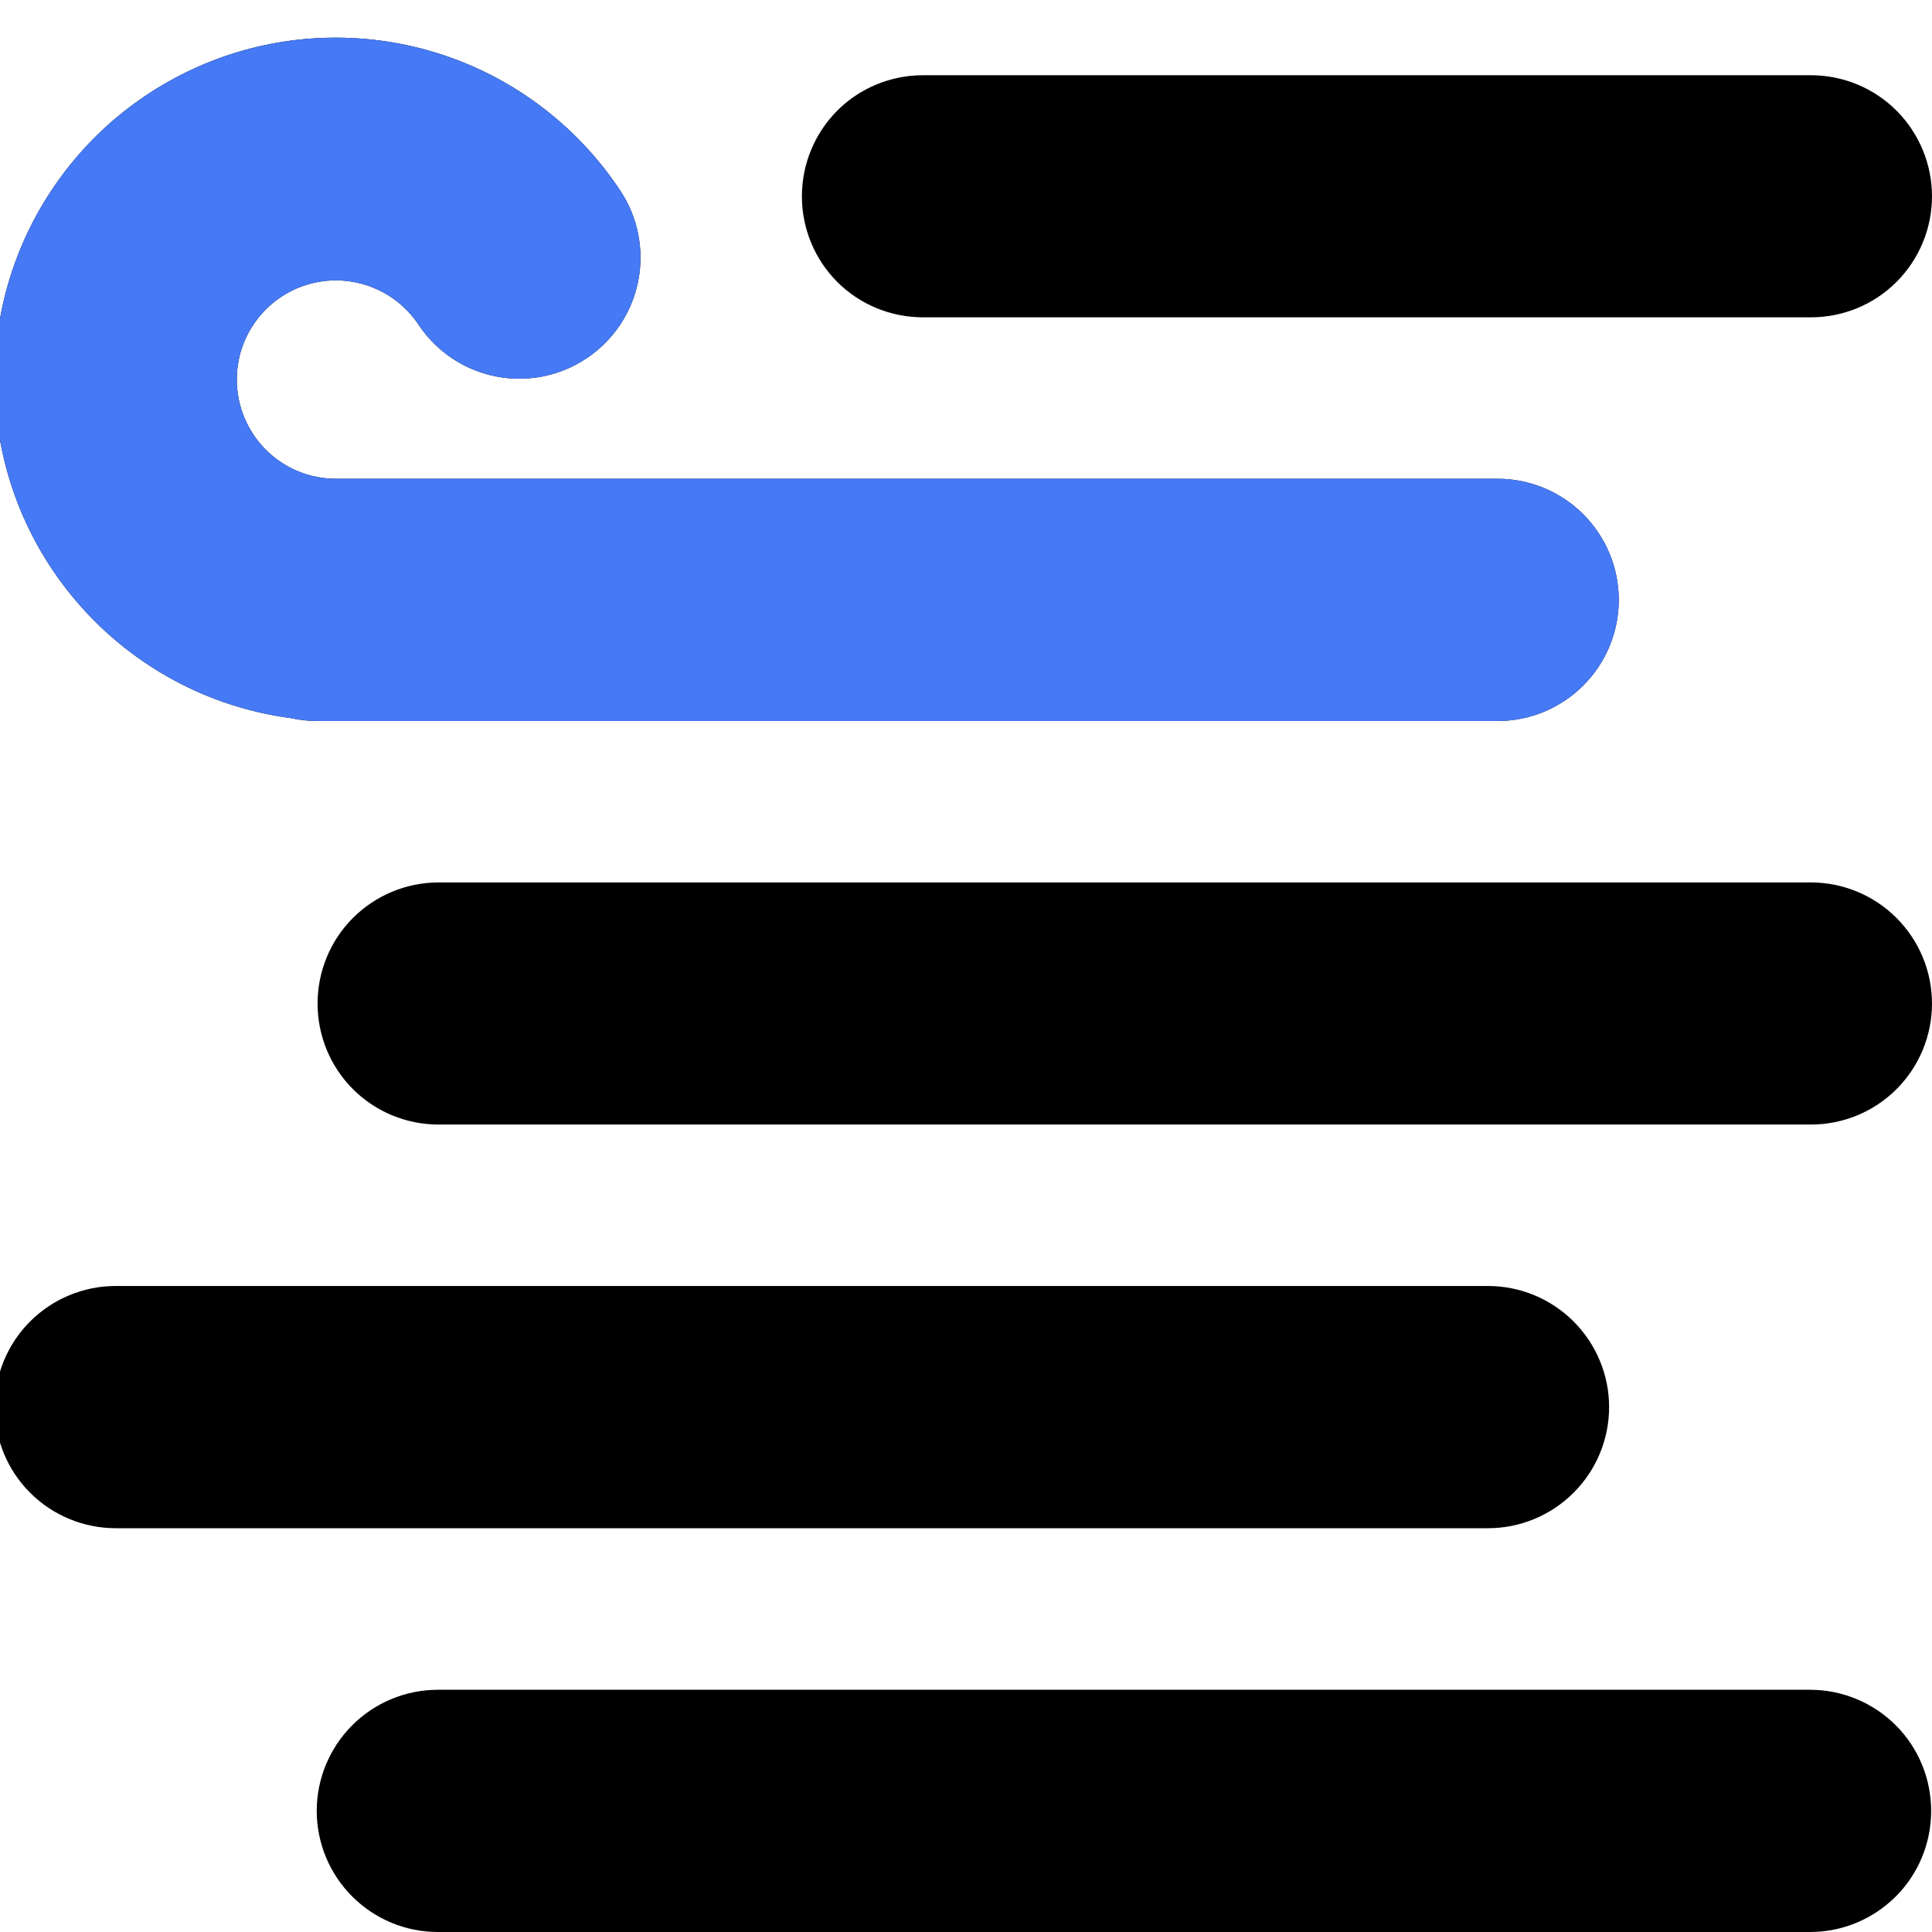
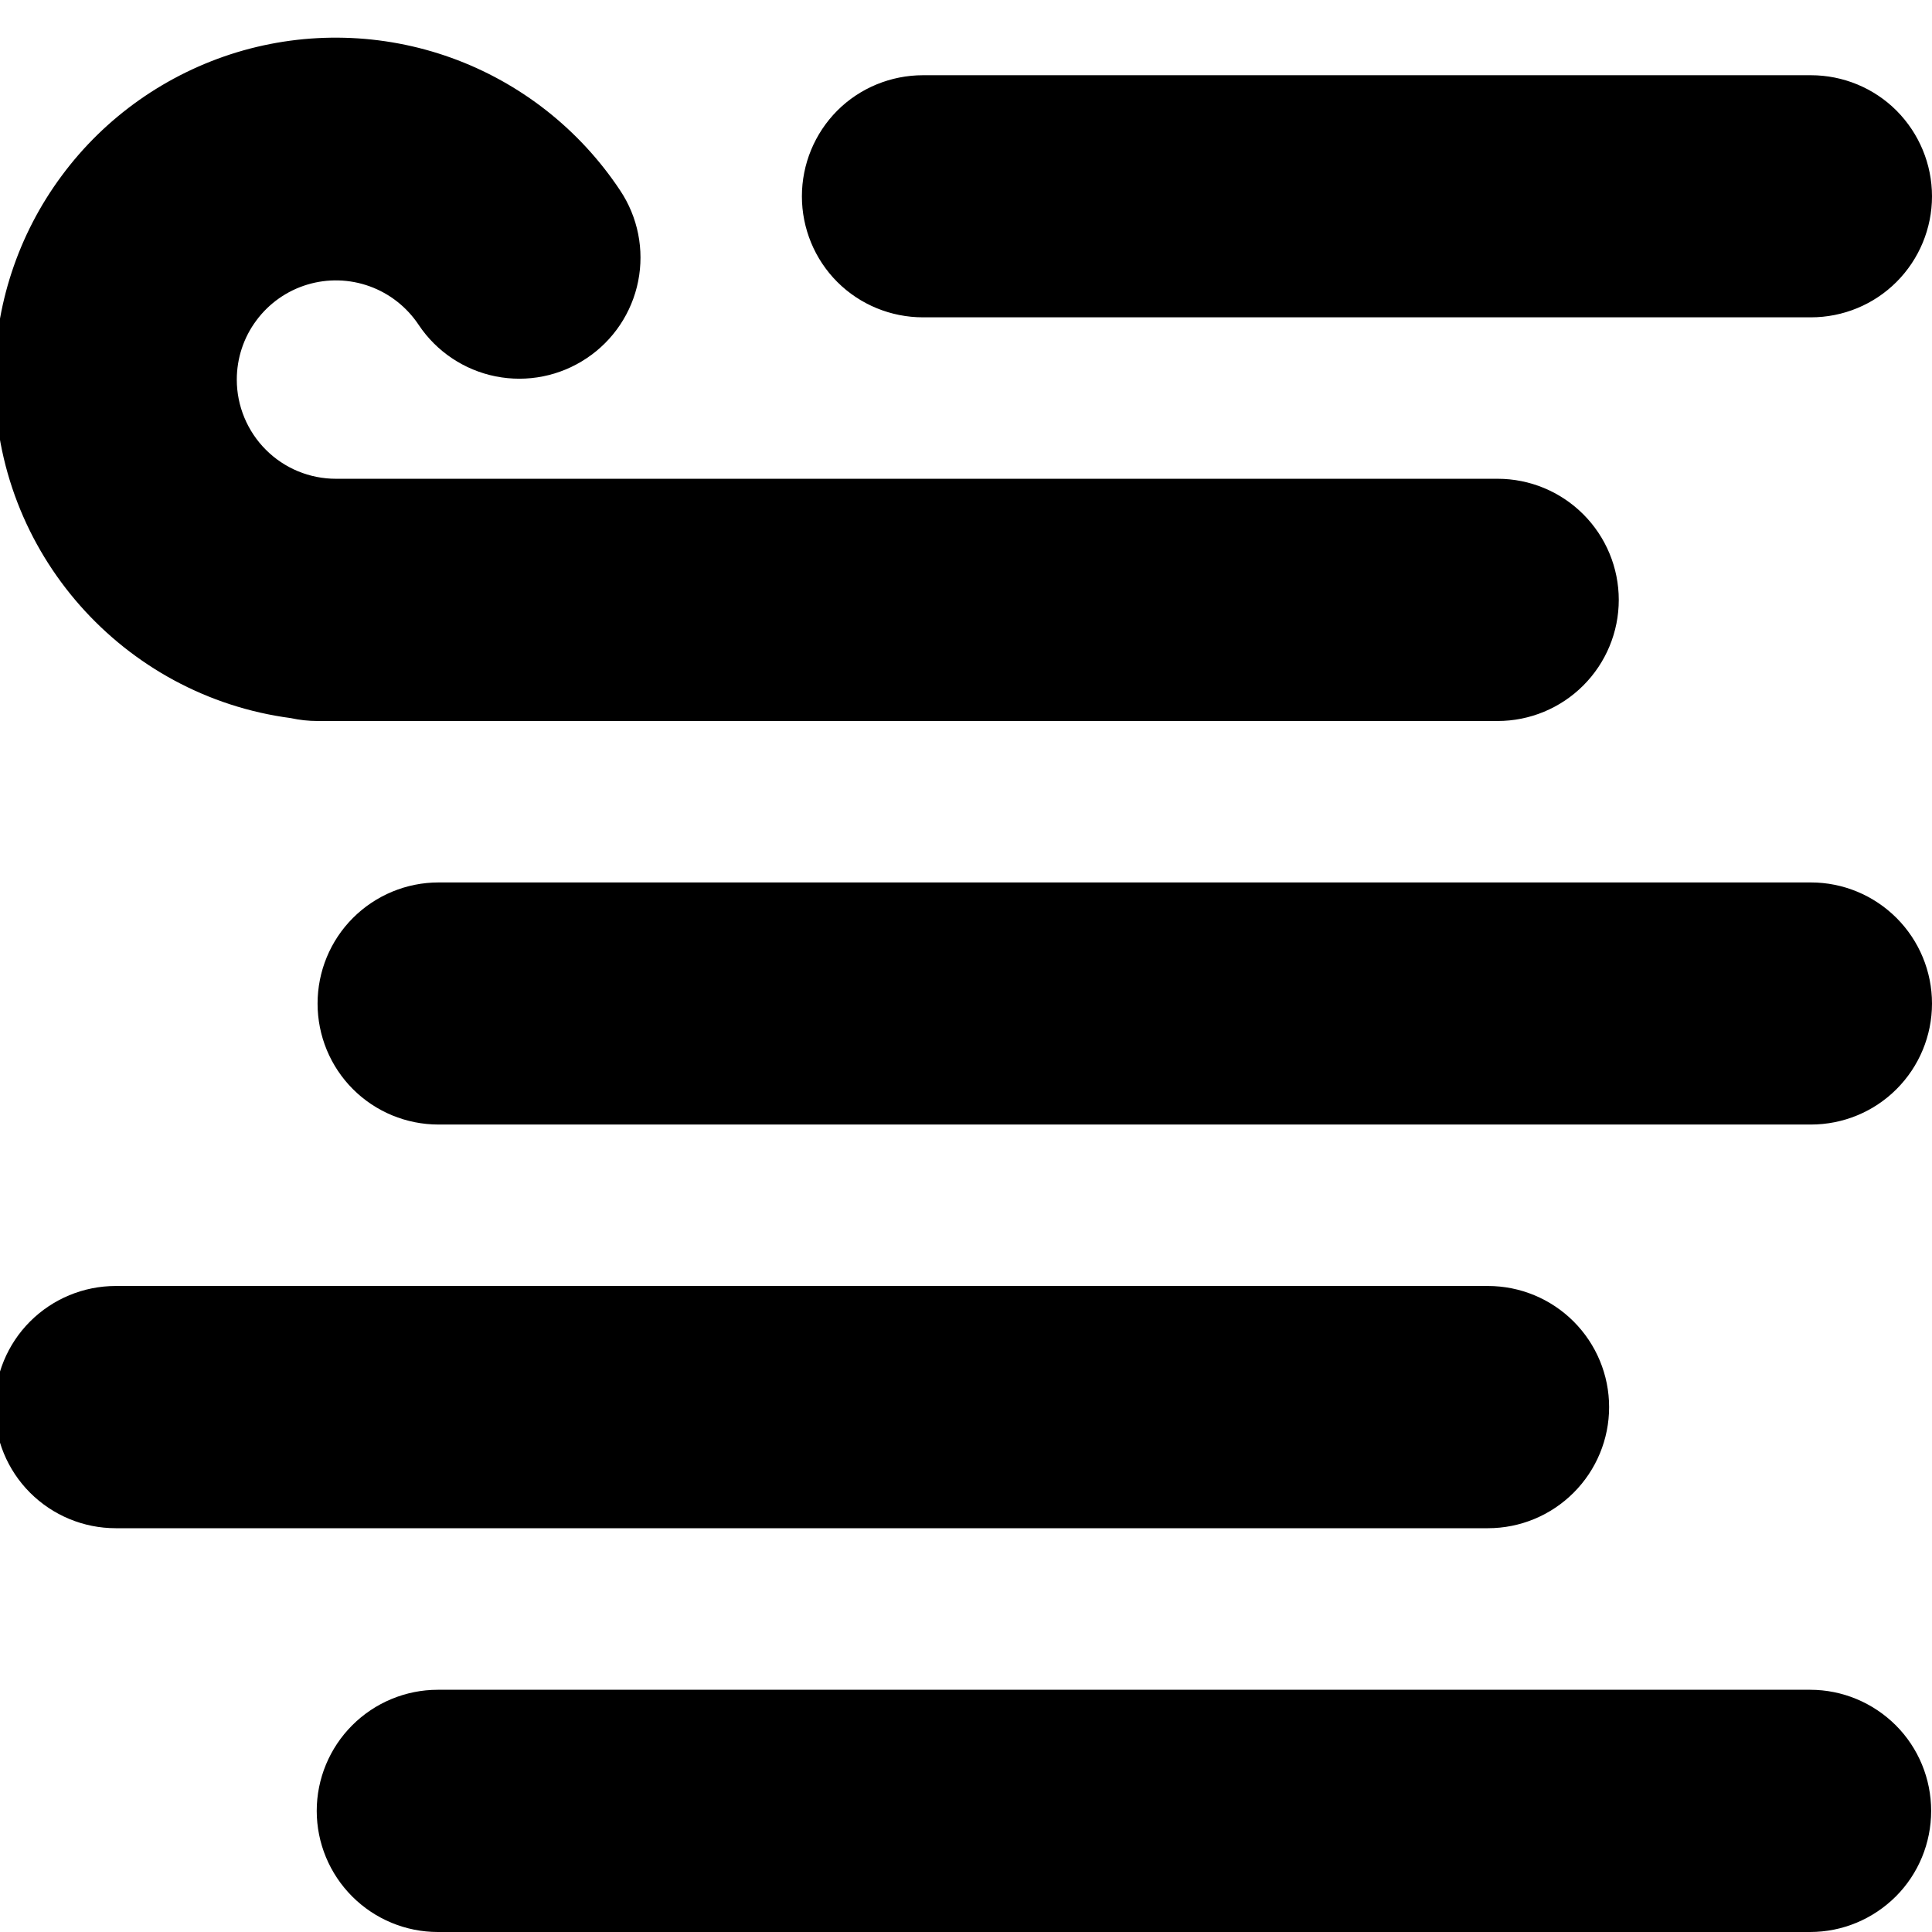
<svg xmlns="http://www.w3.org/2000/svg" width="16" height="16" viewBox="0 0 16 16" fill="none">
  <path d="M1.961 3.144C1.961 2.968 2.017 2.796 2.123 2.654C2.228 2.512 2.376 2.408 2.545 2.357C2.714 2.306 2.895 2.311 3.061 2.371C3.227 2.431 3.369 2.543 3.467 2.69C3.614 2.911 3.844 3.065 4.105 3.117C4.366 3.169 4.637 3.115 4.858 2.967C5.079 2.82 5.233 2.59 5.285 2.329C5.337 2.068 5.283 1.797 5.135 1.576C4.799 1.07 4.309 0.685 3.738 0.479C3.166 0.273 2.543 0.257 1.962 0.433C1.381 0.61 0.871 0.968 0.51 1.457C0.148 1.945 -0.046 2.537 -0.044 3.144C-0.044 4.579 1.024 5.764 2.408 5.947C2.481 5.963 2.555 5.971 2.63 5.971H12.403C12.669 5.971 12.924 5.865 13.112 5.677C13.3 5.489 13.406 5.234 13.406 4.968C13.406 4.702 13.3 4.447 13.112 4.259C12.924 4.071 12.669 3.965 12.403 3.965H2.782C2.564 3.965 2.356 3.879 2.202 3.725C2.048 3.571 1.961 3.362 1.961 3.144ZM7.644 0.623C7.378 0.623 7.122 0.728 6.934 0.916C6.746 1.105 6.641 1.36 6.641 1.626C6.641 1.891 6.746 2.147 6.934 2.335C7.122 2.523 7.378 2.628 7.644 2.628H14.997C15.263 2.628 15.518 2.523 15.706 2.335C15.894 2.147 16 1.891 16 1.626C16 1.36 15.894 1.105 15.706 0.916C15.518 0.728 15.263 0.623 14.997 0.623H7.644ZM3.632 7.308C3.366 7.308 3.111 7.414 2.923 7.602C2.735 7.79 2.63 8.045 2.63 8.311C2.63 8.577 2.735 8.832 2.923 9.02C3.111 9.208 3.366 9.313 3.632 9.313H14.997C15.263 9.313 15.518 9.208 15.706 9.02C15.894 8.832 16 8.577 16 8.311C16 8.045 15.894 7.79 15.706 7.602C15.518 7.414 15.263 7.308 14.997 7.308H3.632ZM-0.044 11.653C-0.044 11.387 0.061 11.132 0.249 10.944C0.437 10.756 0.692 10.65 0.958 10.65H12.323C12.589 10.65 12.844 10.756 13.032 10.944C13.22 11.132 13.326 11.387 13.326 11.653C13.326 11.919 13.22 12.174 13.032 12.362C12.844 12.55 12.589 12.656 12.323 12.656H0.958C0.692 12.656 0.437 12.55 0.249 12.362C0.061 12.174 -0.044 11.919 -0.044 11.653ZM3.626 13.994C3.36 13.994 3.105 14.1 2.917 14.288C2.729 14.476 2.623 14.731 2.623 14.997C2.623 15.263 2.729 15.518 2.917 15.706C3.105 15.894 3.36 16 3.626 16H14.991C15.257 16 15.511 15.894 15.7 15.706C15.888 15.518 15.993 15.263 15.993 14.997C15.993 14.731 15.888 14.476 15.7 14.288C15.511 14.1 15.257 13.994 14.991 13.994H3.626Z" fill="black" />
-   <path d="M1.961 3.144C1.961 2.968 2.017 2.796 2.123 2.654C2.228 2.512 2.376 2.408 2.545 2.357C2.714 2.306 2.895 2.311 3.061 2.371C3.227 2.431 3.369 2.543 3.467 2.69C3.614 2.911 3.844 3.065 4.105 3.117C4.366 3.169 4.637 3.115 4.858 2.967C5.079 2.82 5.233 2.59 5.285 2.329C5.337 2.068 5.283 1.797 5.135 1.576C4.799 1.07 4.309 0.685 3.738 0.479C3.166 0.273 2.543 0.257 1.962 0.433C1.381 0.61 0.871 0.968 0.51 1.457C0.148 1.945 -0.046 2.537 -0.044 3.144C-0.044 4.579 1.024 5.764 2.408 5.947C2.481 5.963 2.555 5.971 2.63 5.971H12.403C12.669 5.971 12.924 5.865 13.112 5.677C13.3 5.489 13.406 5.234 13.406 4.968C13.406 4.702 13.3 4.447 13.112 4.259C12.924 4.071 12.669 3.965 12.403 3.965H2.782C2.564 3.965 2.356 3.879 2.202 3.725C2.048 3.571 1.961 3.362 1.961 3.144Z" fill="#4579F5" />
</svg>